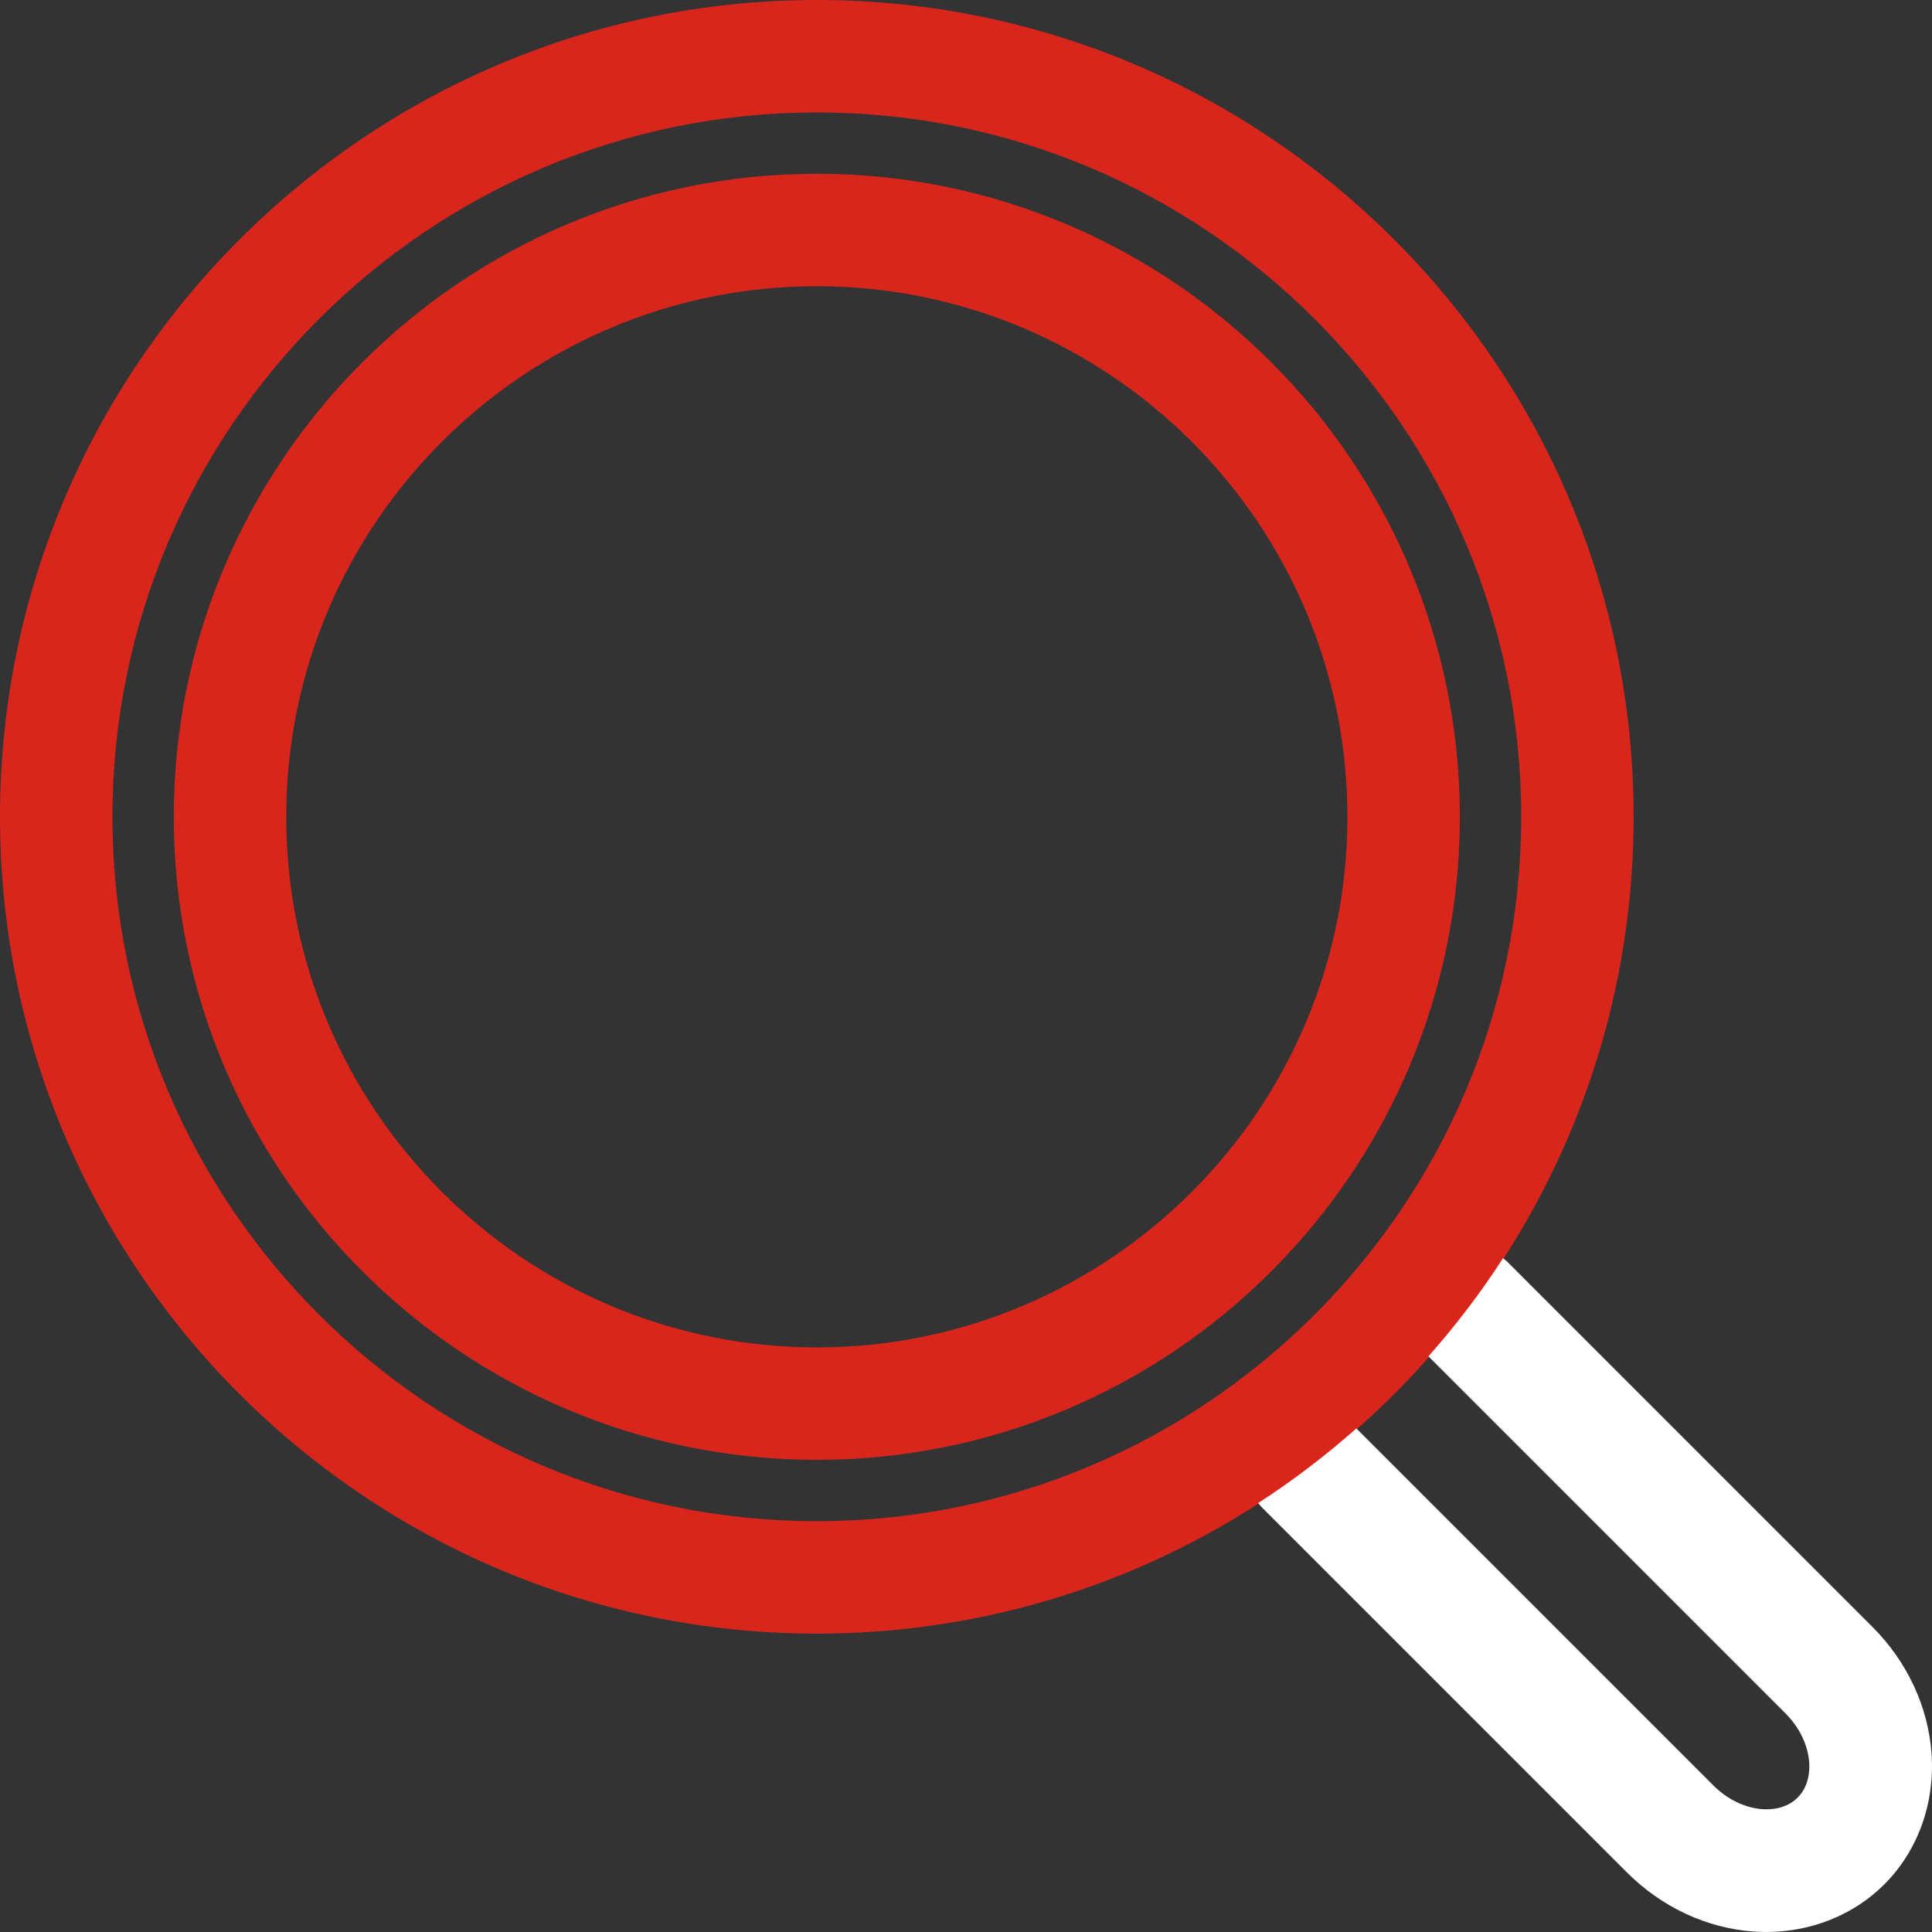
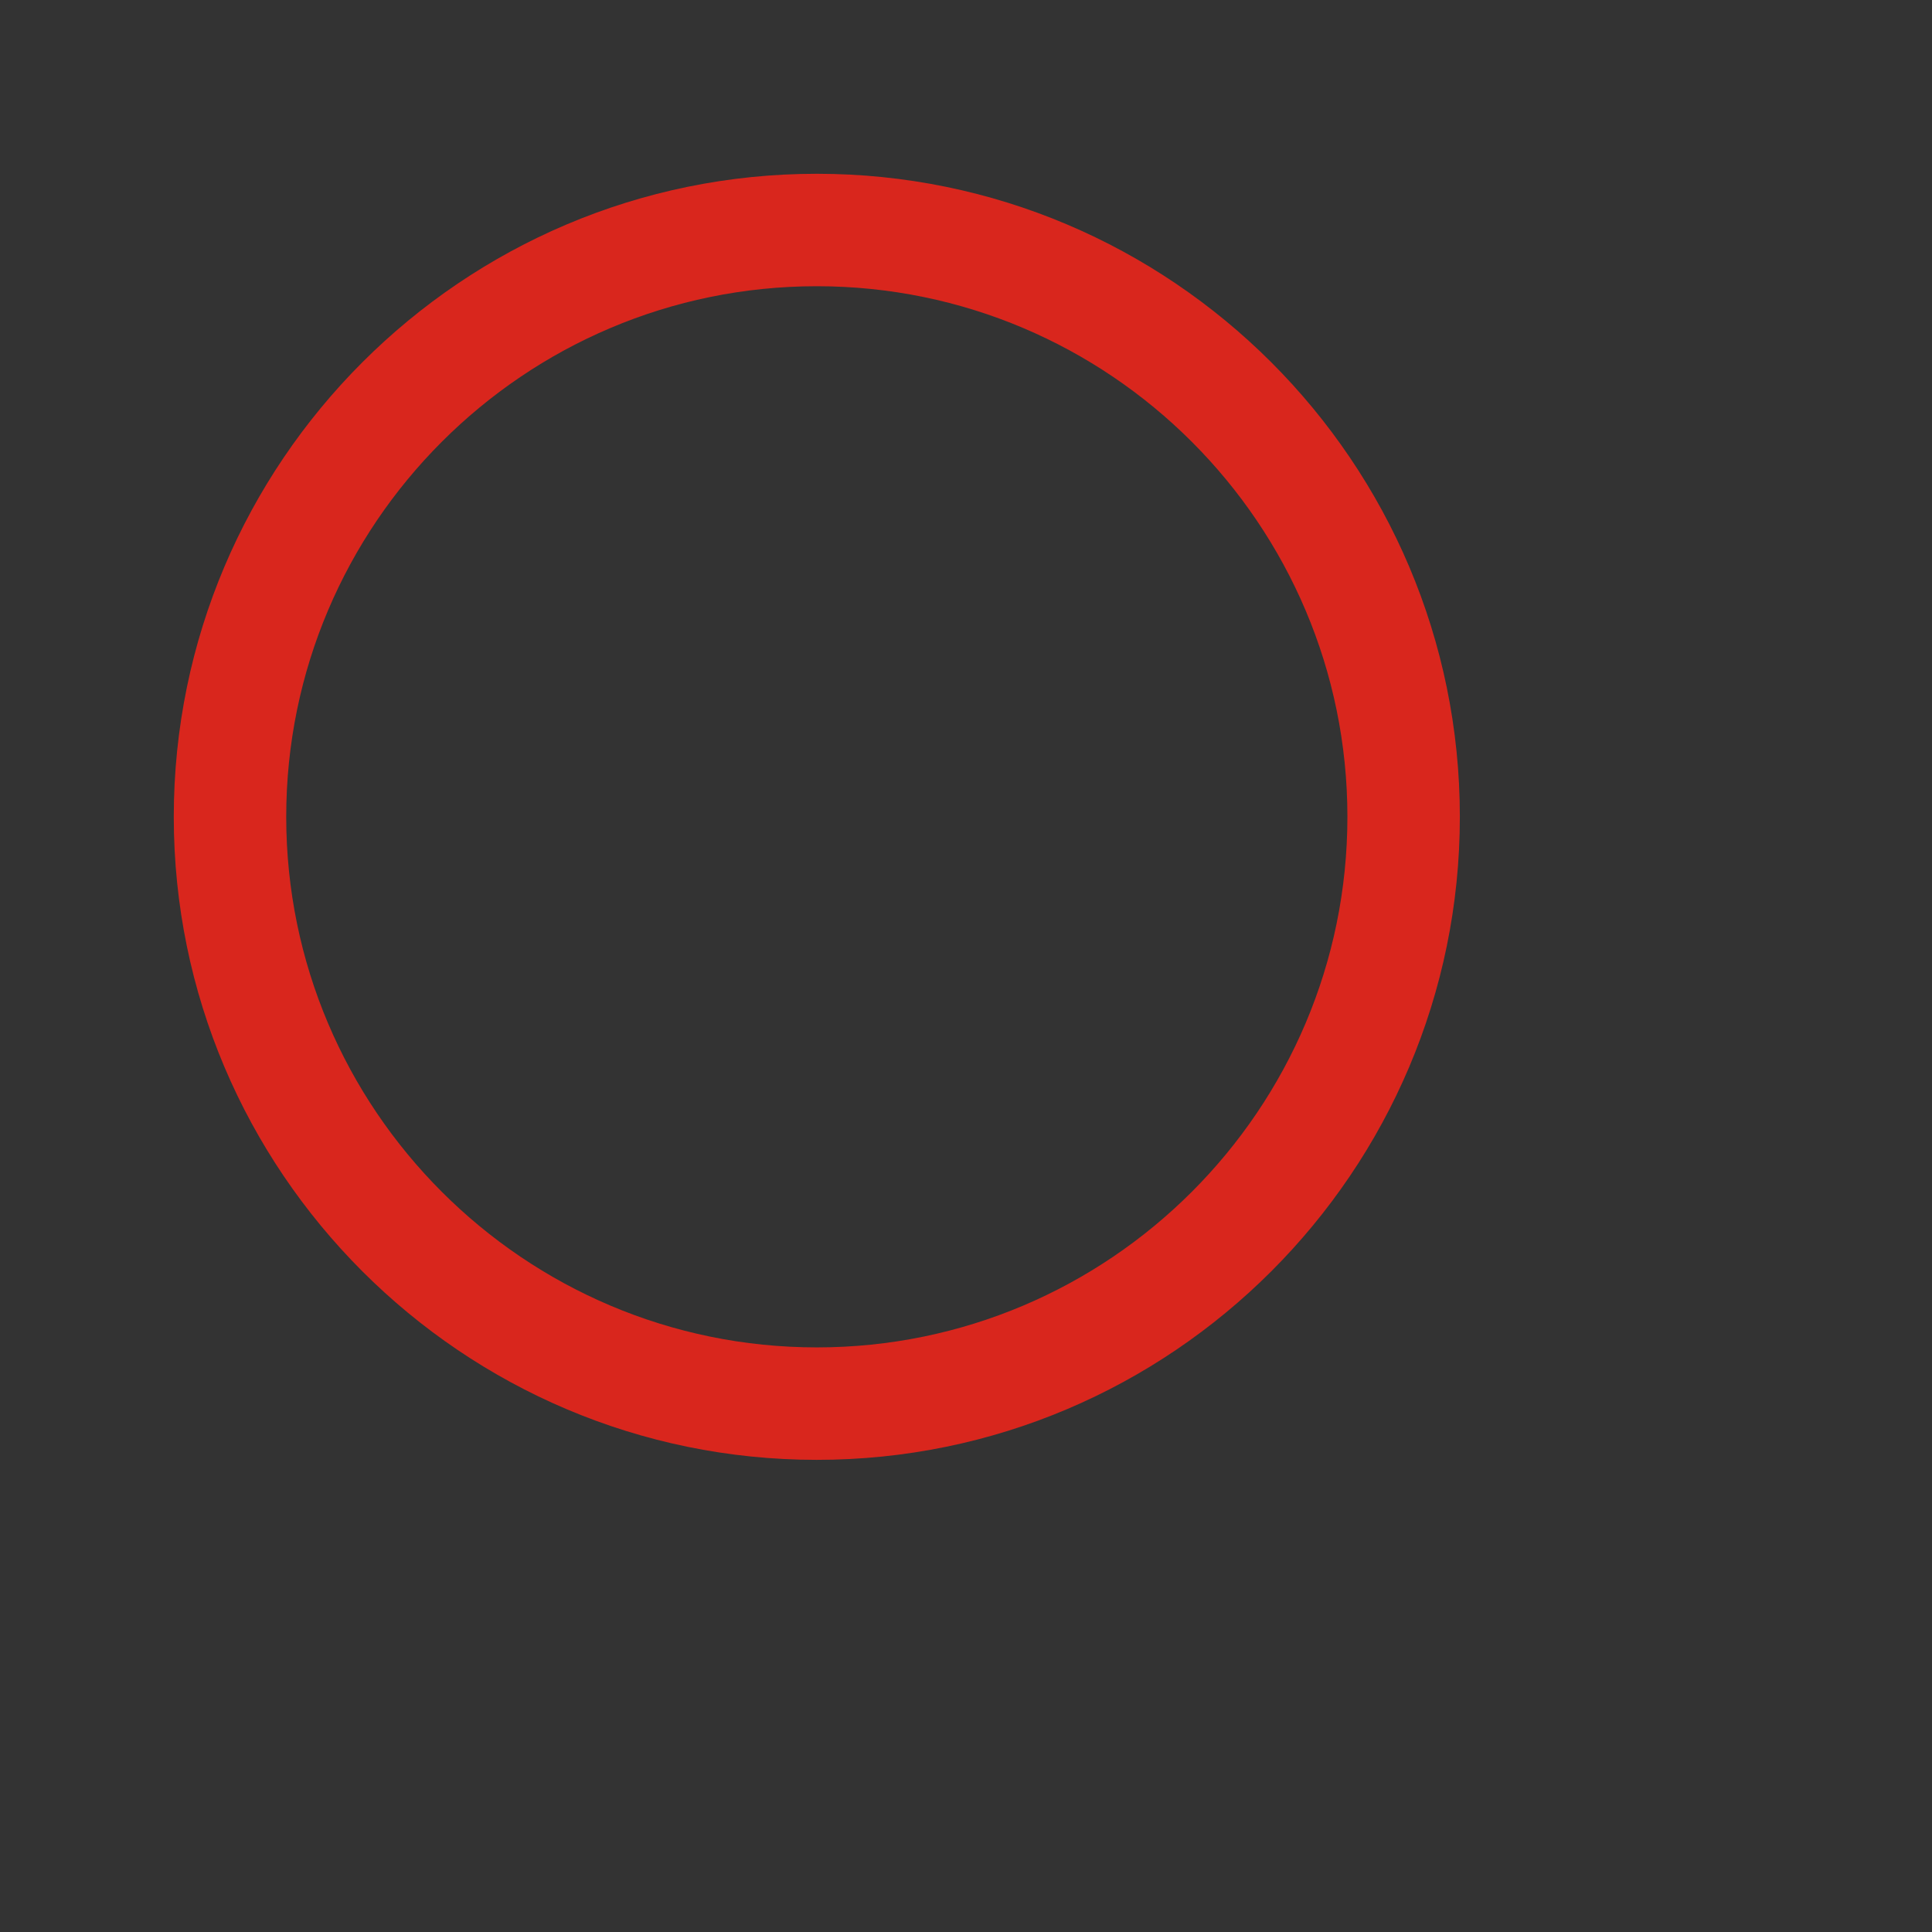
<svg xmlns="http://www.w3.org/2000/svg" id="Layer_1" version="1.1" viewBox="0 0 277.966 277.963">
  <rect x="0" y="0" width="277.966" height="277.963" fill="#333333" stroke="none" />
  <defs>
    <style>
      .st0 {
        fill: #fff;
      }

      .st1 {
        fill: #d9261d;
      }
    </style>
  </defs>
  <g id="Layer_11" data-name="Layer_1">
    <g id="Layer_1-2">
      <g>
        <g>
          <path class="st1" d="M117.519,25.002c-51.015,0-92.517,41.501-92.517,92.517,0,51.012,41.501,92.517,92.517,92.517s92.517-41.504,92.517-92.517c0-51.015-41.501-92.517-92.517-92.517v-0ZM117.519,193.857c-42.093,0-76.339-34.246-76.339-76.339S75.425,41.18,117.519,41.18s76.339,34.246,76.339,76.339-34.246,76.339-76.339,76.339h0Z" />
-           <path class="st1" d="M117.519,0C52.719,0,0,52.716,0,117.519c0,64.797,52.718,117.519,117.519,117.519s117.519-52.721,117.519-117.519C235.037,52.716,182.319 0,117.519,0ZM117.519,218.859c-55.878,0-101.341-45.463-101.341-101.341,0-55.881,45.463-101.341,101.341-101.341s101.341,45.46,101.341,101.341c0,55.878-45.463,101.341-101.341,101.341Z" />
        </g>
-         <path class="st0" d="M269.392,234.066l-52.572-52.572c-.177-.178-.386-.304-.566-.477-3.22,4.989-6.821,9.692-10.738,14.127l51.398,51.4c1.976,1.976,3.211,4.533,3.384,7.015.083,1.189-.023,3.427-1.666,5.073-1.646,1.643-3.898,1.746-5.07,1.663-2.482-.175-5.038-1.408-7.017-3.384l-51.397-51.397c-4.435,3.915-9.138,7.517-14.129,10.737.172.181.299.391.475.566l52.572,52.572c5.015,5.015,11.501,8.04,18.263,8.511.6.04,1.201.063,1.798.063,6.466,0,12.576-2.447,16.982-6.854,4.814-4.814,7.29-11.659,6.793-18.783-.474-6.762-3.496-13.248-8.511-18.26v-0Z" />
      </g>
    </g>
  </g>
</svg>